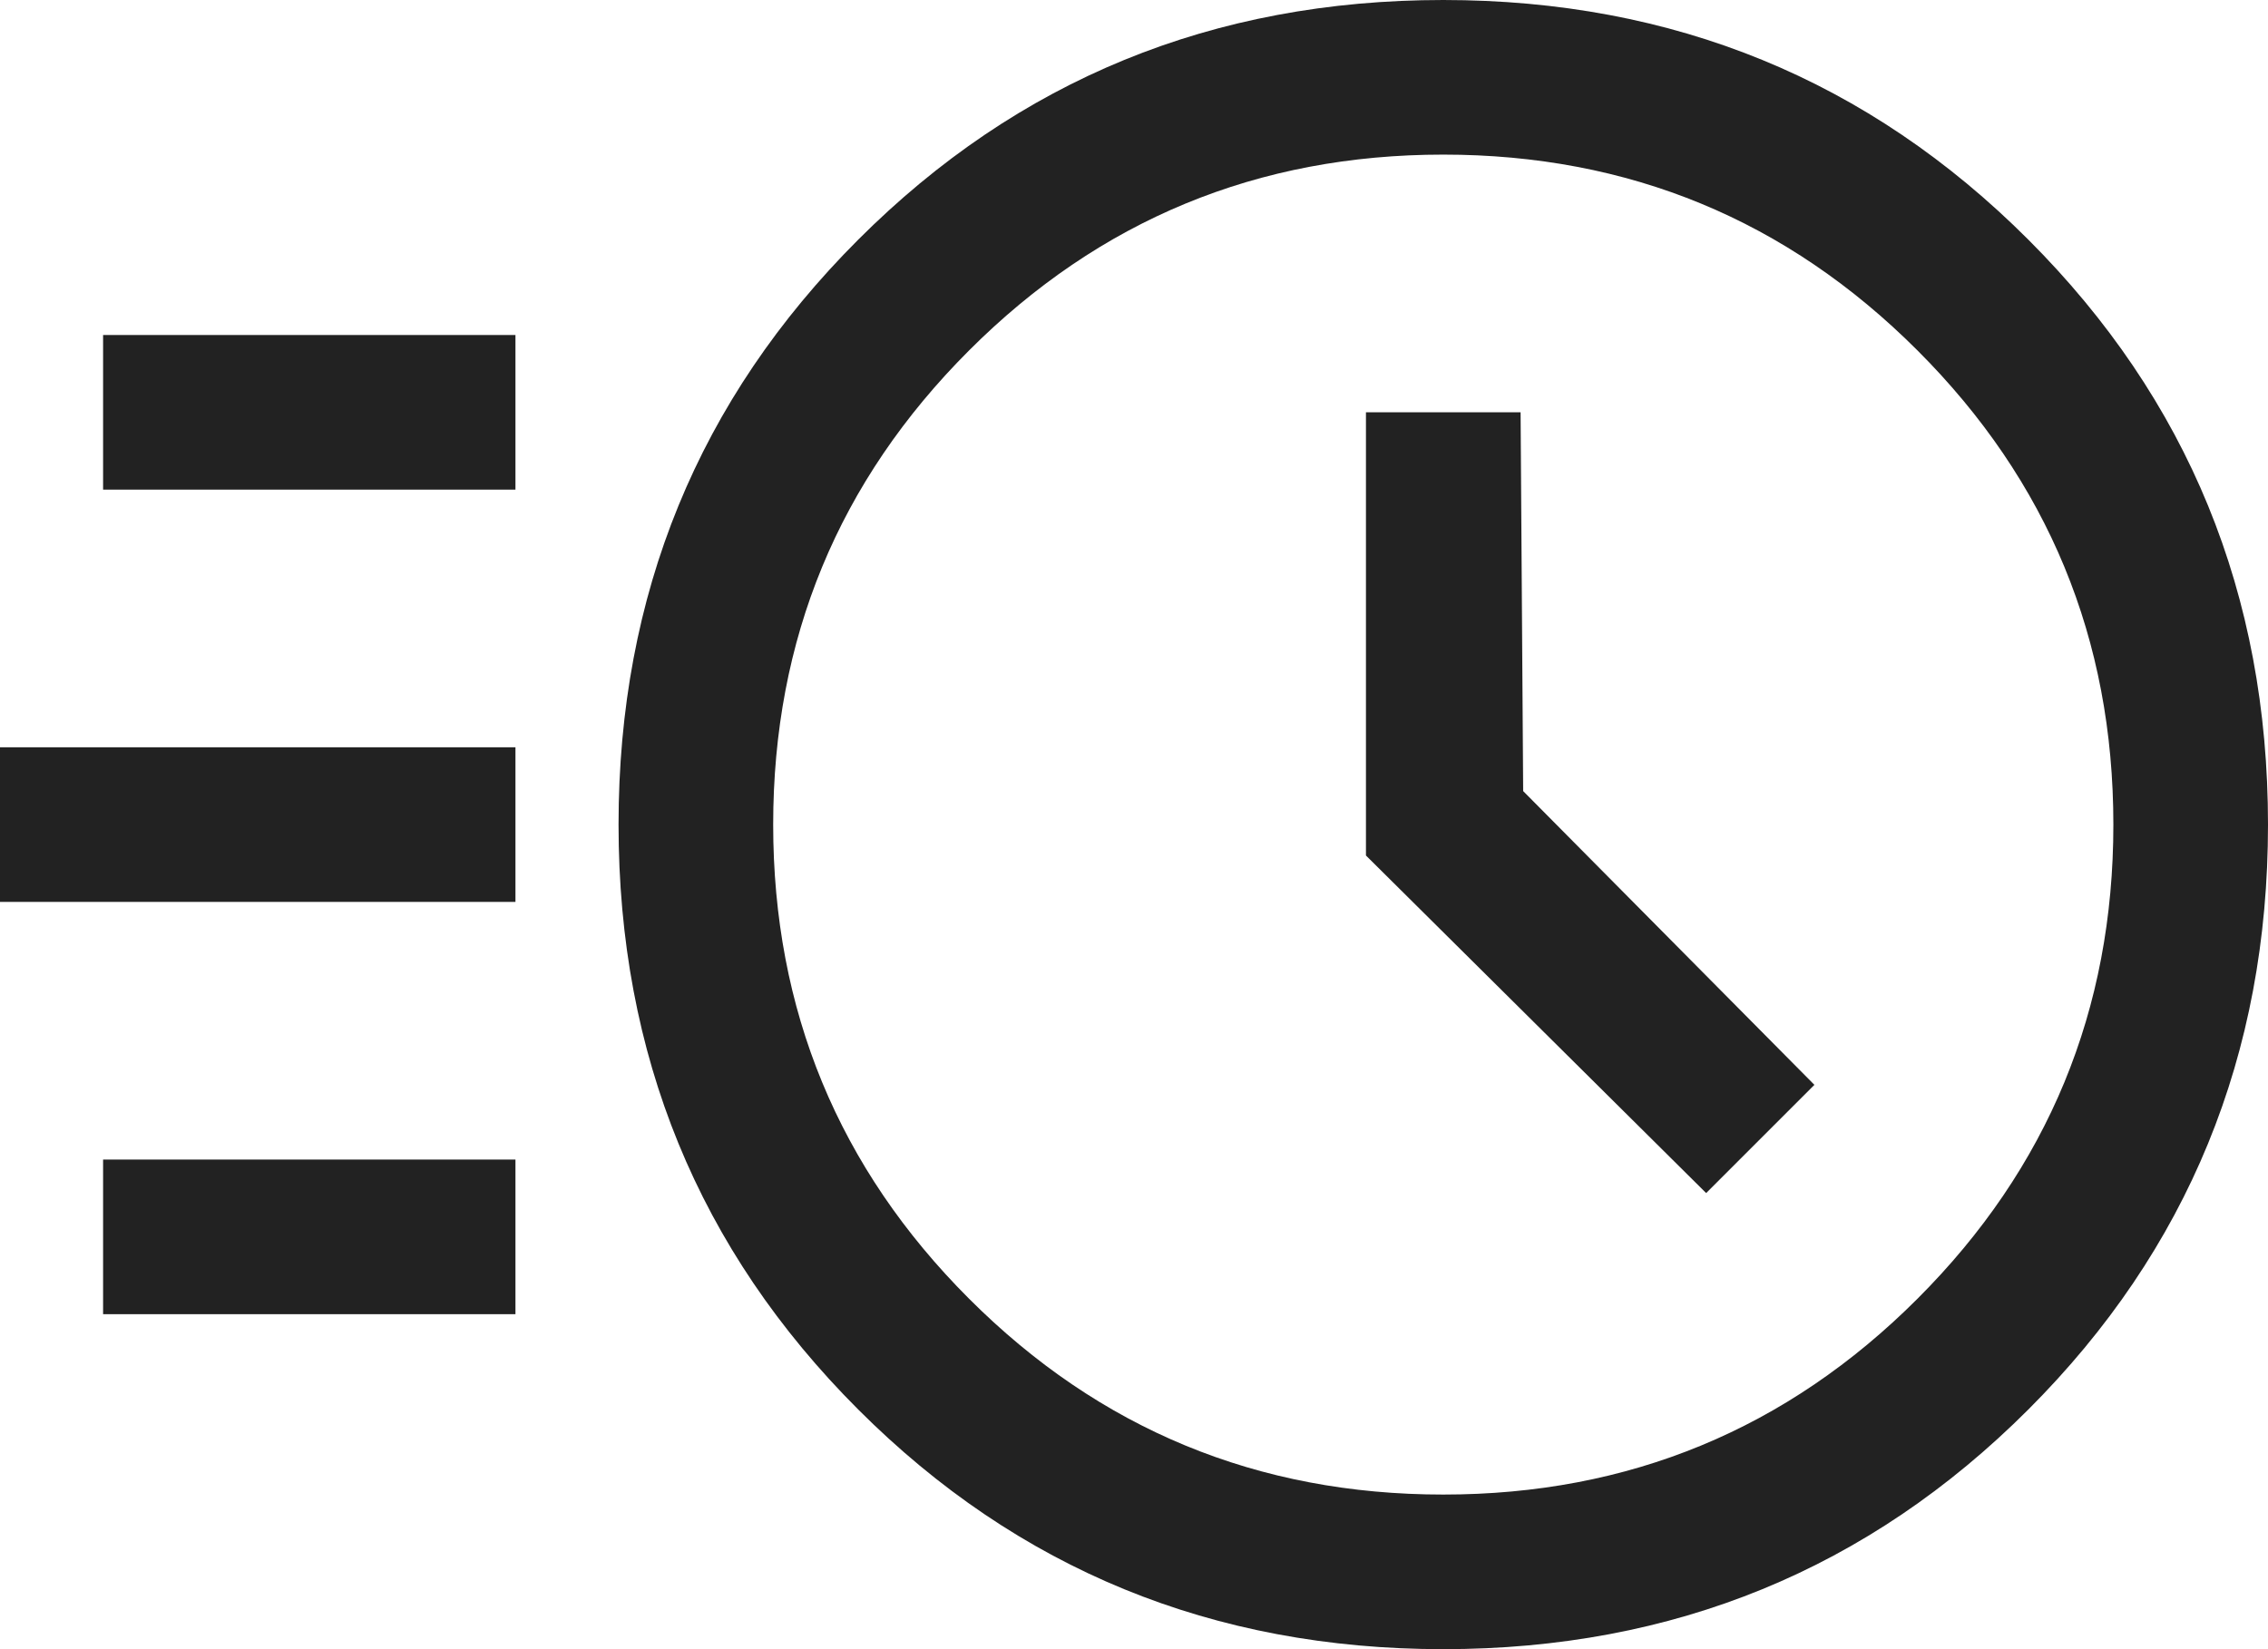
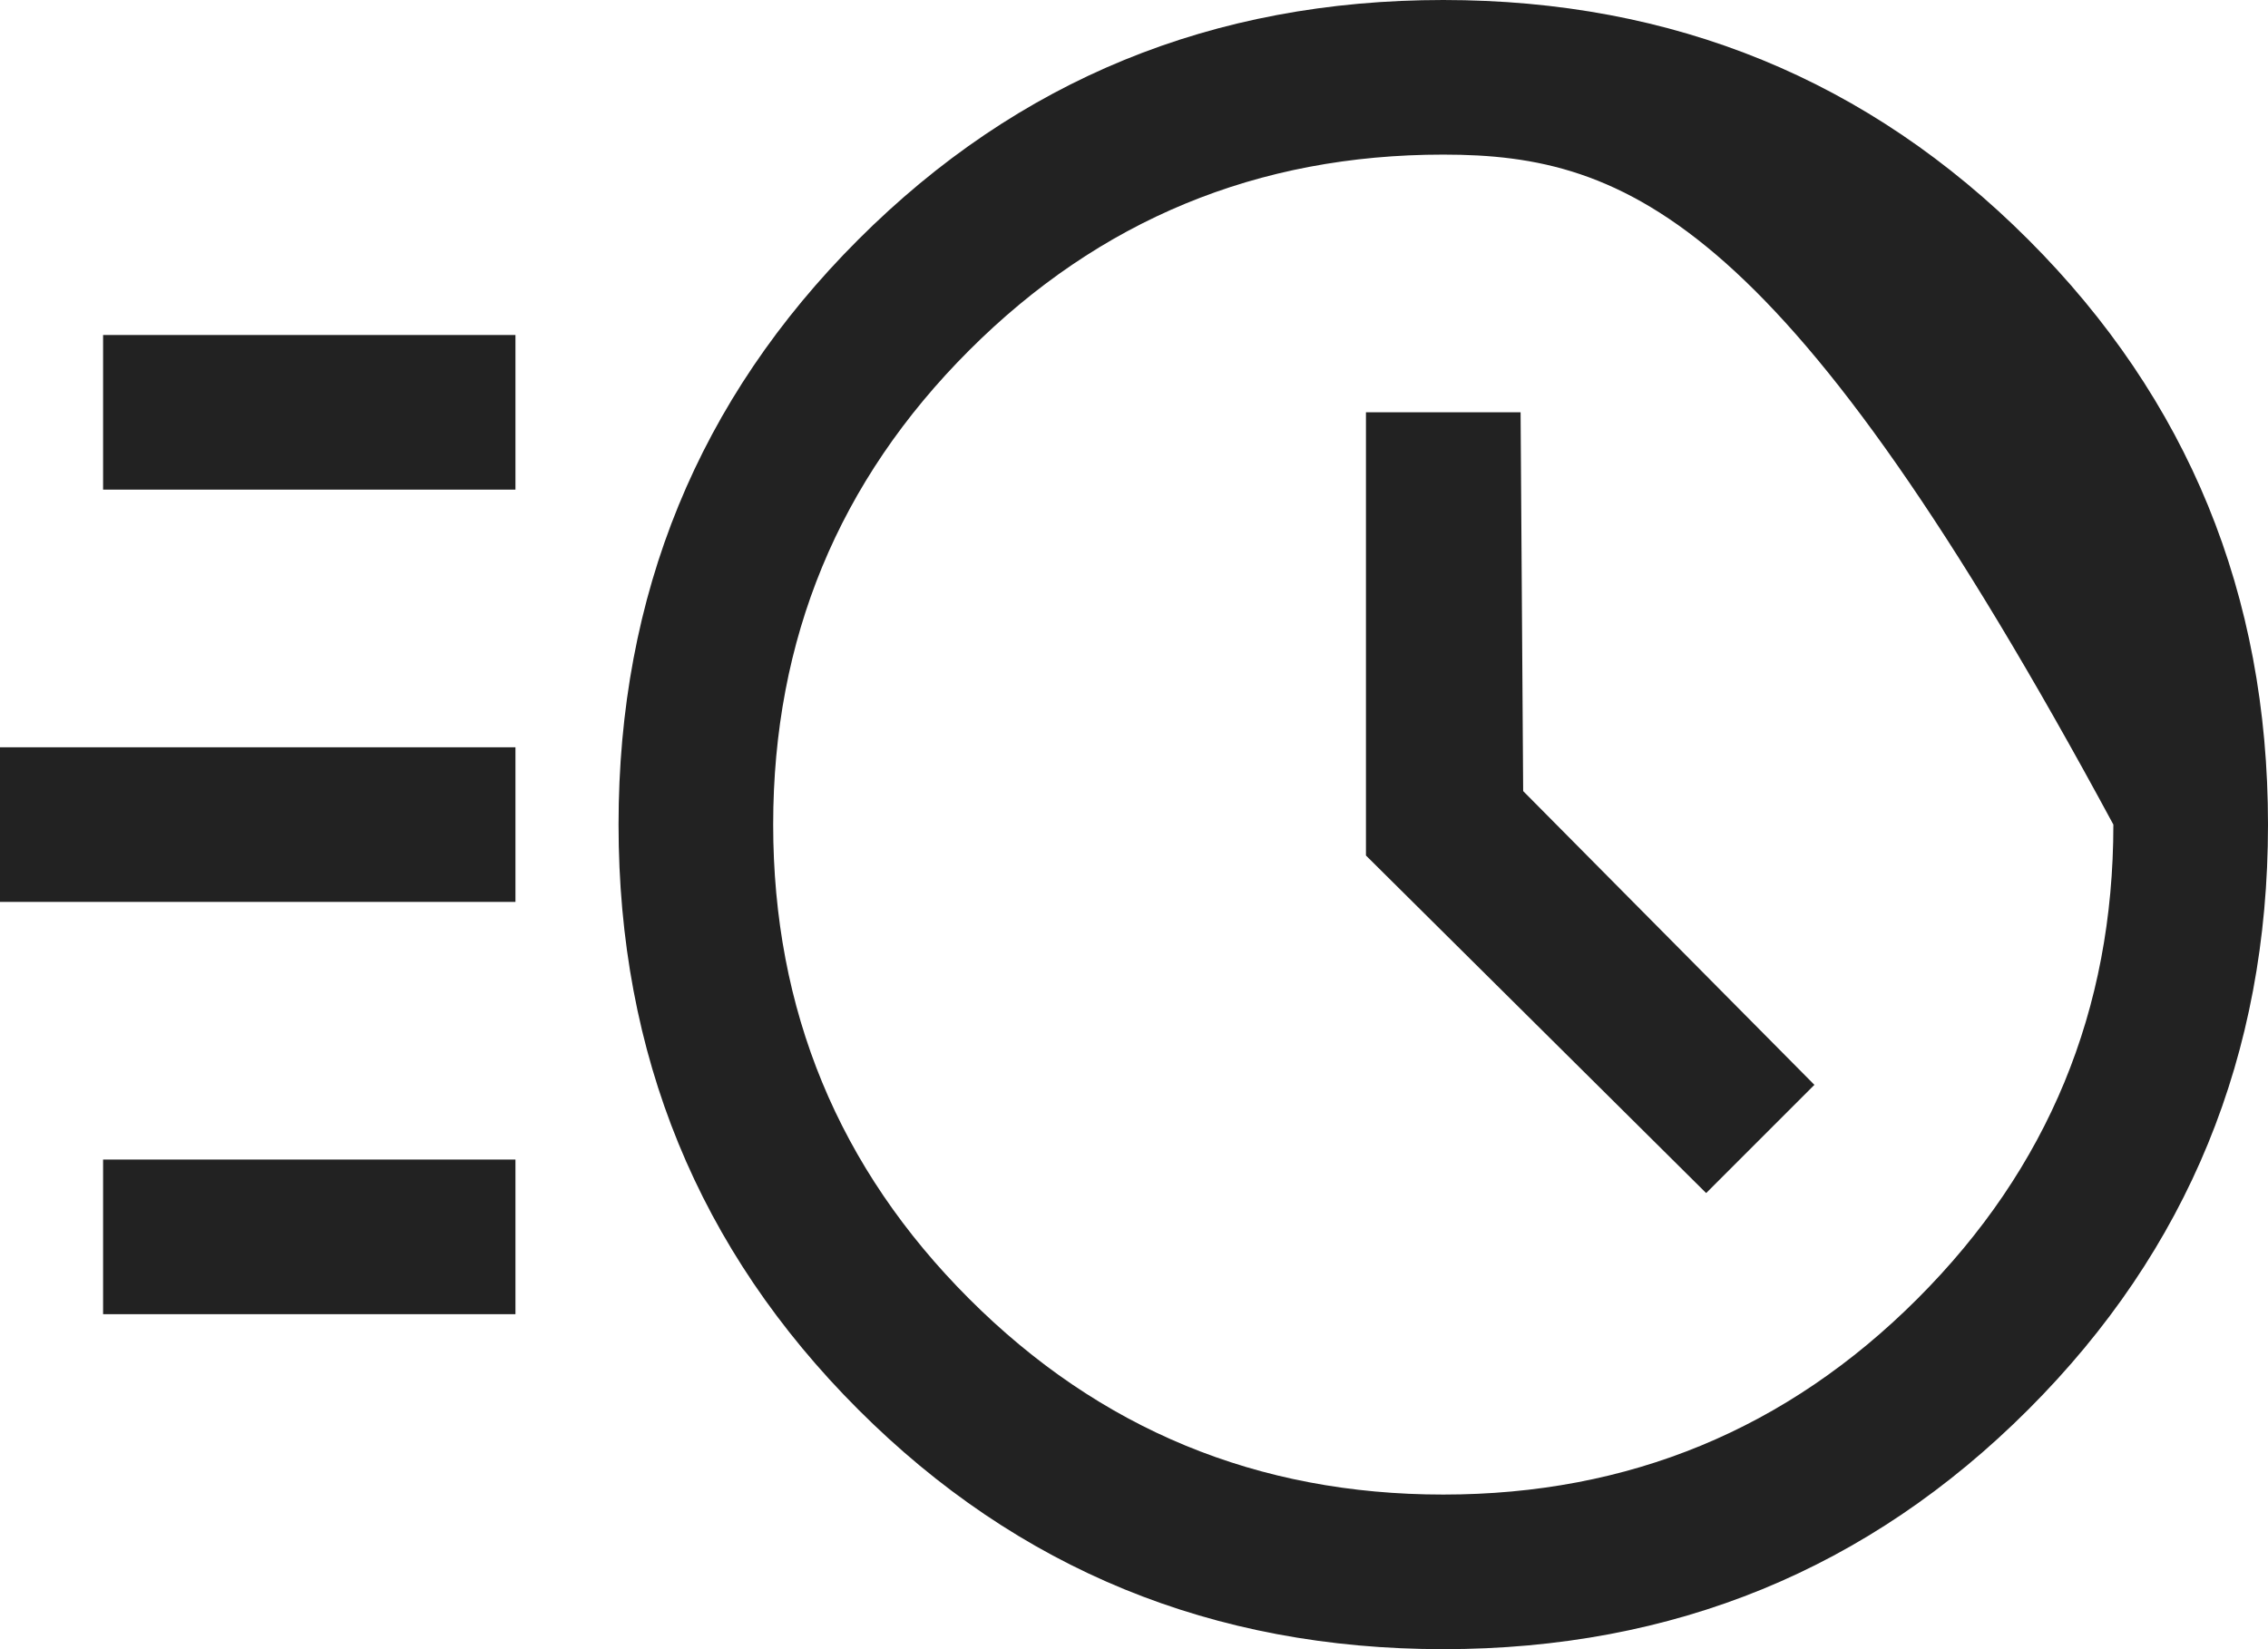
<svg xmlns="http://www.w3.org/2000/svg" width="44" height="32" viewBox="0 0 44 32" fill="none">
-   <path d="M28 32C23.533 32 19.75 30.45 16.65 27.35C13.55 24.25 12 20.467 12 16C12 11.533 13.55 7.75 16.65 4.65C19.75 1.55 23.533 0 28 0C32.467 0 36.25 1.55 39.35 4.65C42.45 7.75 44 11.533 44 16C44 20.467 42.45 24.25 39.35 27.35C36.25 30.45 32.467 32 28 32ZM28 29C31.6 29 34.667 27.733 37.2 25.2C39.733 22.667 41 19.6 41 16C41 12.4 39.733 9.333 37.2 6.8C34.667 4.267 31.6 3 28 3C24.4 3 21.333 4.267 18.8 6.8C16.267 9.333 15 12.4 15 16C15 19.6 16.267 22.667 18.8 25.2C21.333 27.733 24.4 29 28 29ZM33.1 23.15L35.2 21.05L29.55 15.35L29.5 8H26.5V16.6L33.1 23.15ZM2 9.5V6.5H10V9.5H2ZM0 17.5V14.5H10V17.5H0ZM2 25.5V22.5H10V25.5H2Z" fill="#222222" />
+   <path d="M28 32C23.533 32 19.75 30.45 16.65 27.35C13.55 24.25 12 20.467 12 16C12 11.533 13.55 7.75 16.65 4.65C19.75 1.55 23.533 0 28 0C32.467 0 36.25 1.55 39.35 4.65C42.45 7.75 44 11.533 44 16C44 20.467 42.45 24.25 39.35 27.35C36.25 30.45 32.467 32 28 32ZM28 29C31.6 29 34.667 27.733 37.2 25.2C39.733 22.667 41 19.6 41 16C34.667 4.267 31.6 3 28 3C24.4 3 21.333 4.267 18.8 6.8C16.267 9.333 15 12.4 15 16C15 19.6 16.267 22.667 18.8 25.2C21.333 27.733 24.4 29 28 29ZM33.1 23.15L35.2 21.05L29.55 15.35L29.5 8H26.5V16.6L33.1 23.15ZM2 9.5V6.5H10V9.5H2ZM0 17.5V14.5H10V17.5H0ZM2 25.5V22.5H10V25.5H2Z" fill="#222222" />
</svg>